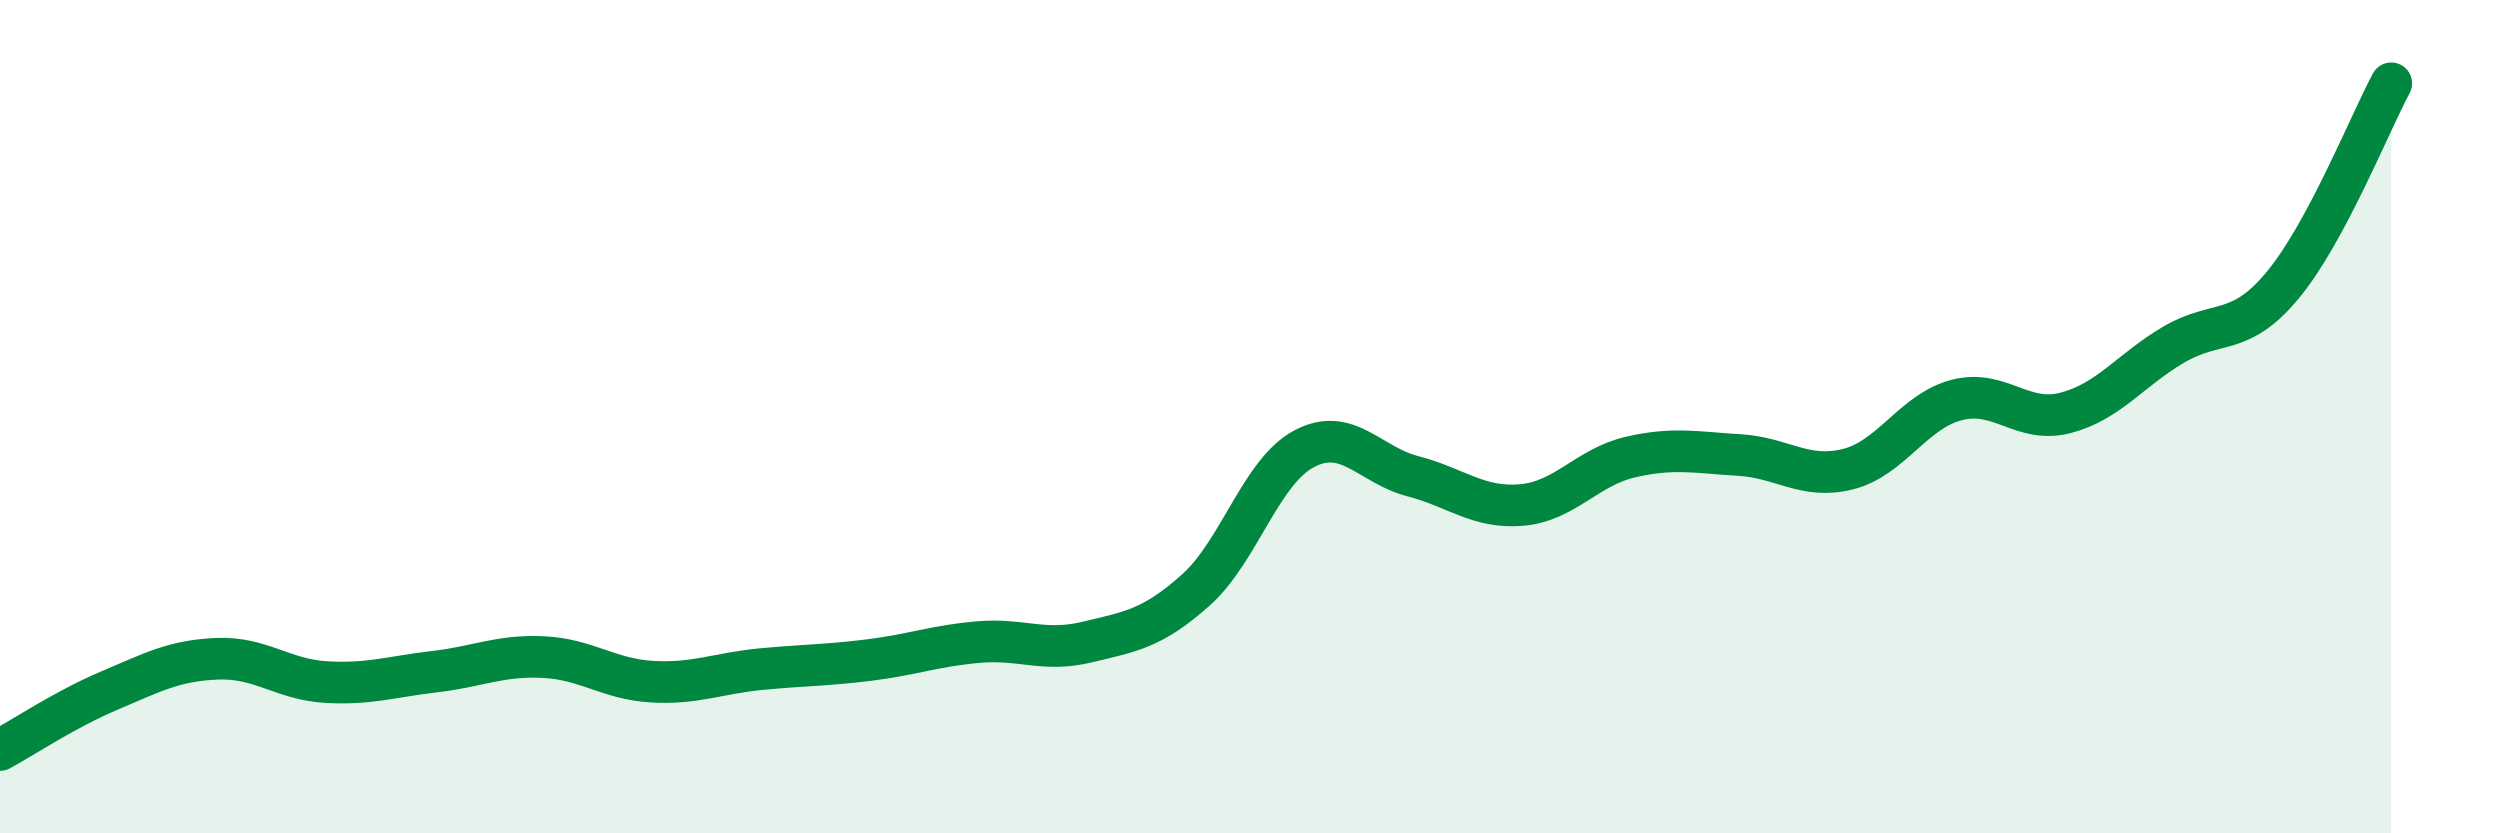
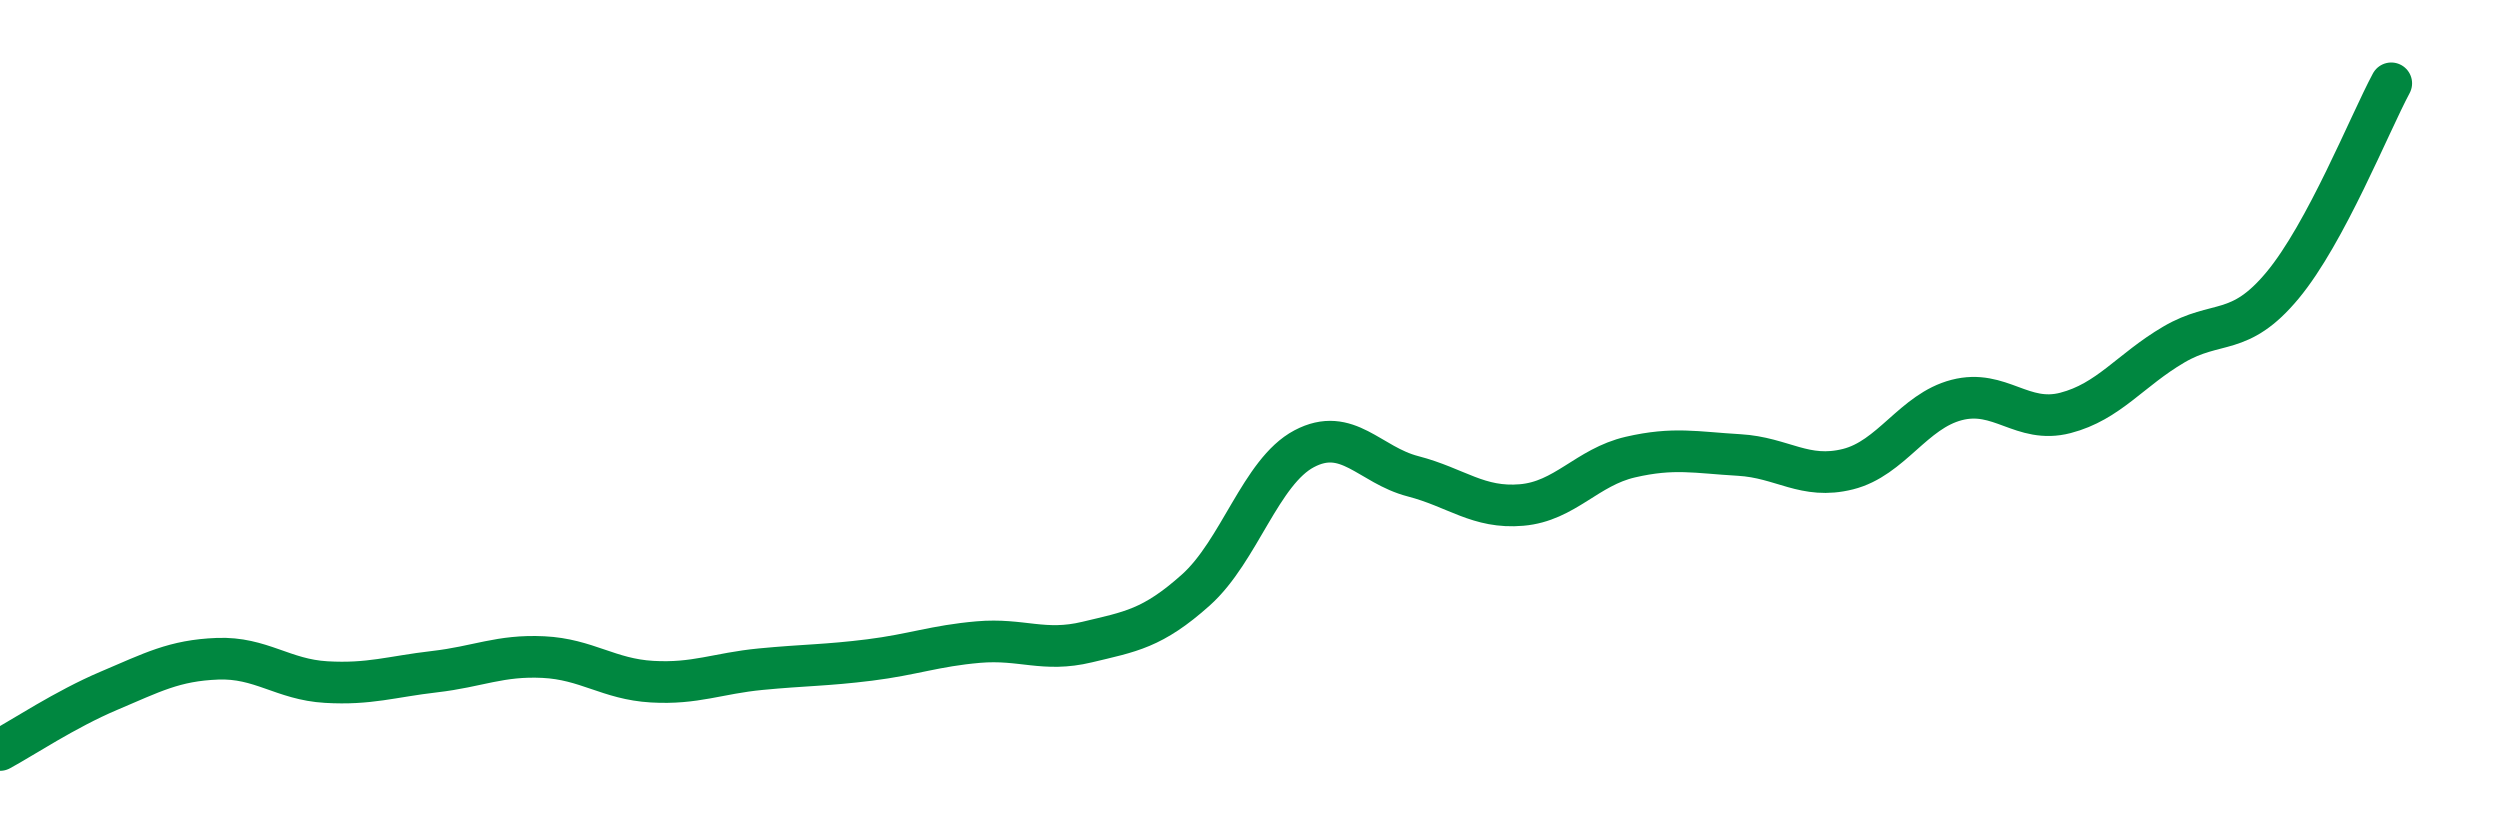
<svg xmlns="http://www.w3.org/2000/svg" width="60" height="20" viewBox="0 0 60 20">
-   <path d="M 0,18 C 0.52,17.72 1.57,17.02 2.61,16.58 C 3.65,16.14 4.18,15.85 5.22,15.81 C 6.26,15.77 6.79,16.31 7.83,16.37 C 8.87,16.43 9.39,16.24 10.43,16.12 C 11.47,16 12,15.72 13.04,15.77 C 14.08,15.82 14.61,16.3 15.65,16.36 C 16.69,16.42 17.22,16.16 18.26,16.06 C 19.3,15.96 19.83,15.97 20.87,15.84 C 21.91,15.71 22.44,15.5 23.48,15.41 C 24.52,15.32 25.05,15.66 26.09,15.41 C 27.13,15.16 27.66,15.09 28.7,14.16 C 29.74,13.23 30.26,11.32 31.3,10.77 C 32.34,10.22 32.87,11.16 33.91,11.43 C 34.95,11.7 35.48,12.21 36.52,12.12 C 37.56,12.03 38.09,11.21 39.13,10.97 C 40.17,10.73 40.7,10.86 41.74,10.92 C 42.78,10.98 43.31,11.52 44.35,11.26 C 45.39,11 45.92,9.87 46.96,9.6 C 48,9.33 48.53,10.18 49.57,9.91 C 50.61,9.64 51.13,8.88 52.17,8.27 C 53.21,7.66 53.74,8.1 54.78,6.85 C 55.82,5.6 56.87,2.97 57.39,2L57.39 20L0 20Z" fill="#008740" opacity="0.1" stroke-linecap="round" stroke-linejoin="round" />
  <path d="M 0,18 C 0.52,17.72 1.57,17.02 2.61,16.58 C 3.65,16.14 4.18,15.85 5.22,15.81 C 6.26,15.77 6.79,16.31 7.83,16.37 C 8.87,16.43 9.39,16.24 10.43,16.12 C 11.47,16 12,15.72 13.04,15.77 C 14.08,15.82 14.61,16.3 15.65,16.36 C 16.69,16.42 17.22,16.16 18.26,16.06 C 19.3,15.96 19.83,15.97 20.87,15.84 C 21.91,15.71 22.44,15.5 23.48,15.41 C 24.52,15.32 25.05,15.66 26.09,15.41 C 27.13,15.16 27.66,15.09 28.7,14.16 C 29.74,13.23 30.26,11.32 31.3,10.77 C 32.34,10.22 32.87,11.16 33.91,11.43 C 34.95,11.7 35.48,12.21 36.52,12.12 C 37.56,12.03 38.09,11.21 39.13,10.97 C 40.17,10.73 40.7,10.86 41.74,10.92 C 42.78,10.98 43.31,11.52 44.35,11.26 C 45.39,11 45.92,9.87 46.96,9.6 C 48,9.33 48.53,10.18 49.57,9.91 C 50.61,9.64 51.13,8.88 52.17,8.27 C 53.21,7.66 53.74,8.1 54.78,6.85 C 55.82,5.6 56.87,2.97 57.39,2" stroke="#008740" stroke-width="1" fill="none" stroke-linecap="round" stroke-linejoin="round" />
</svg>